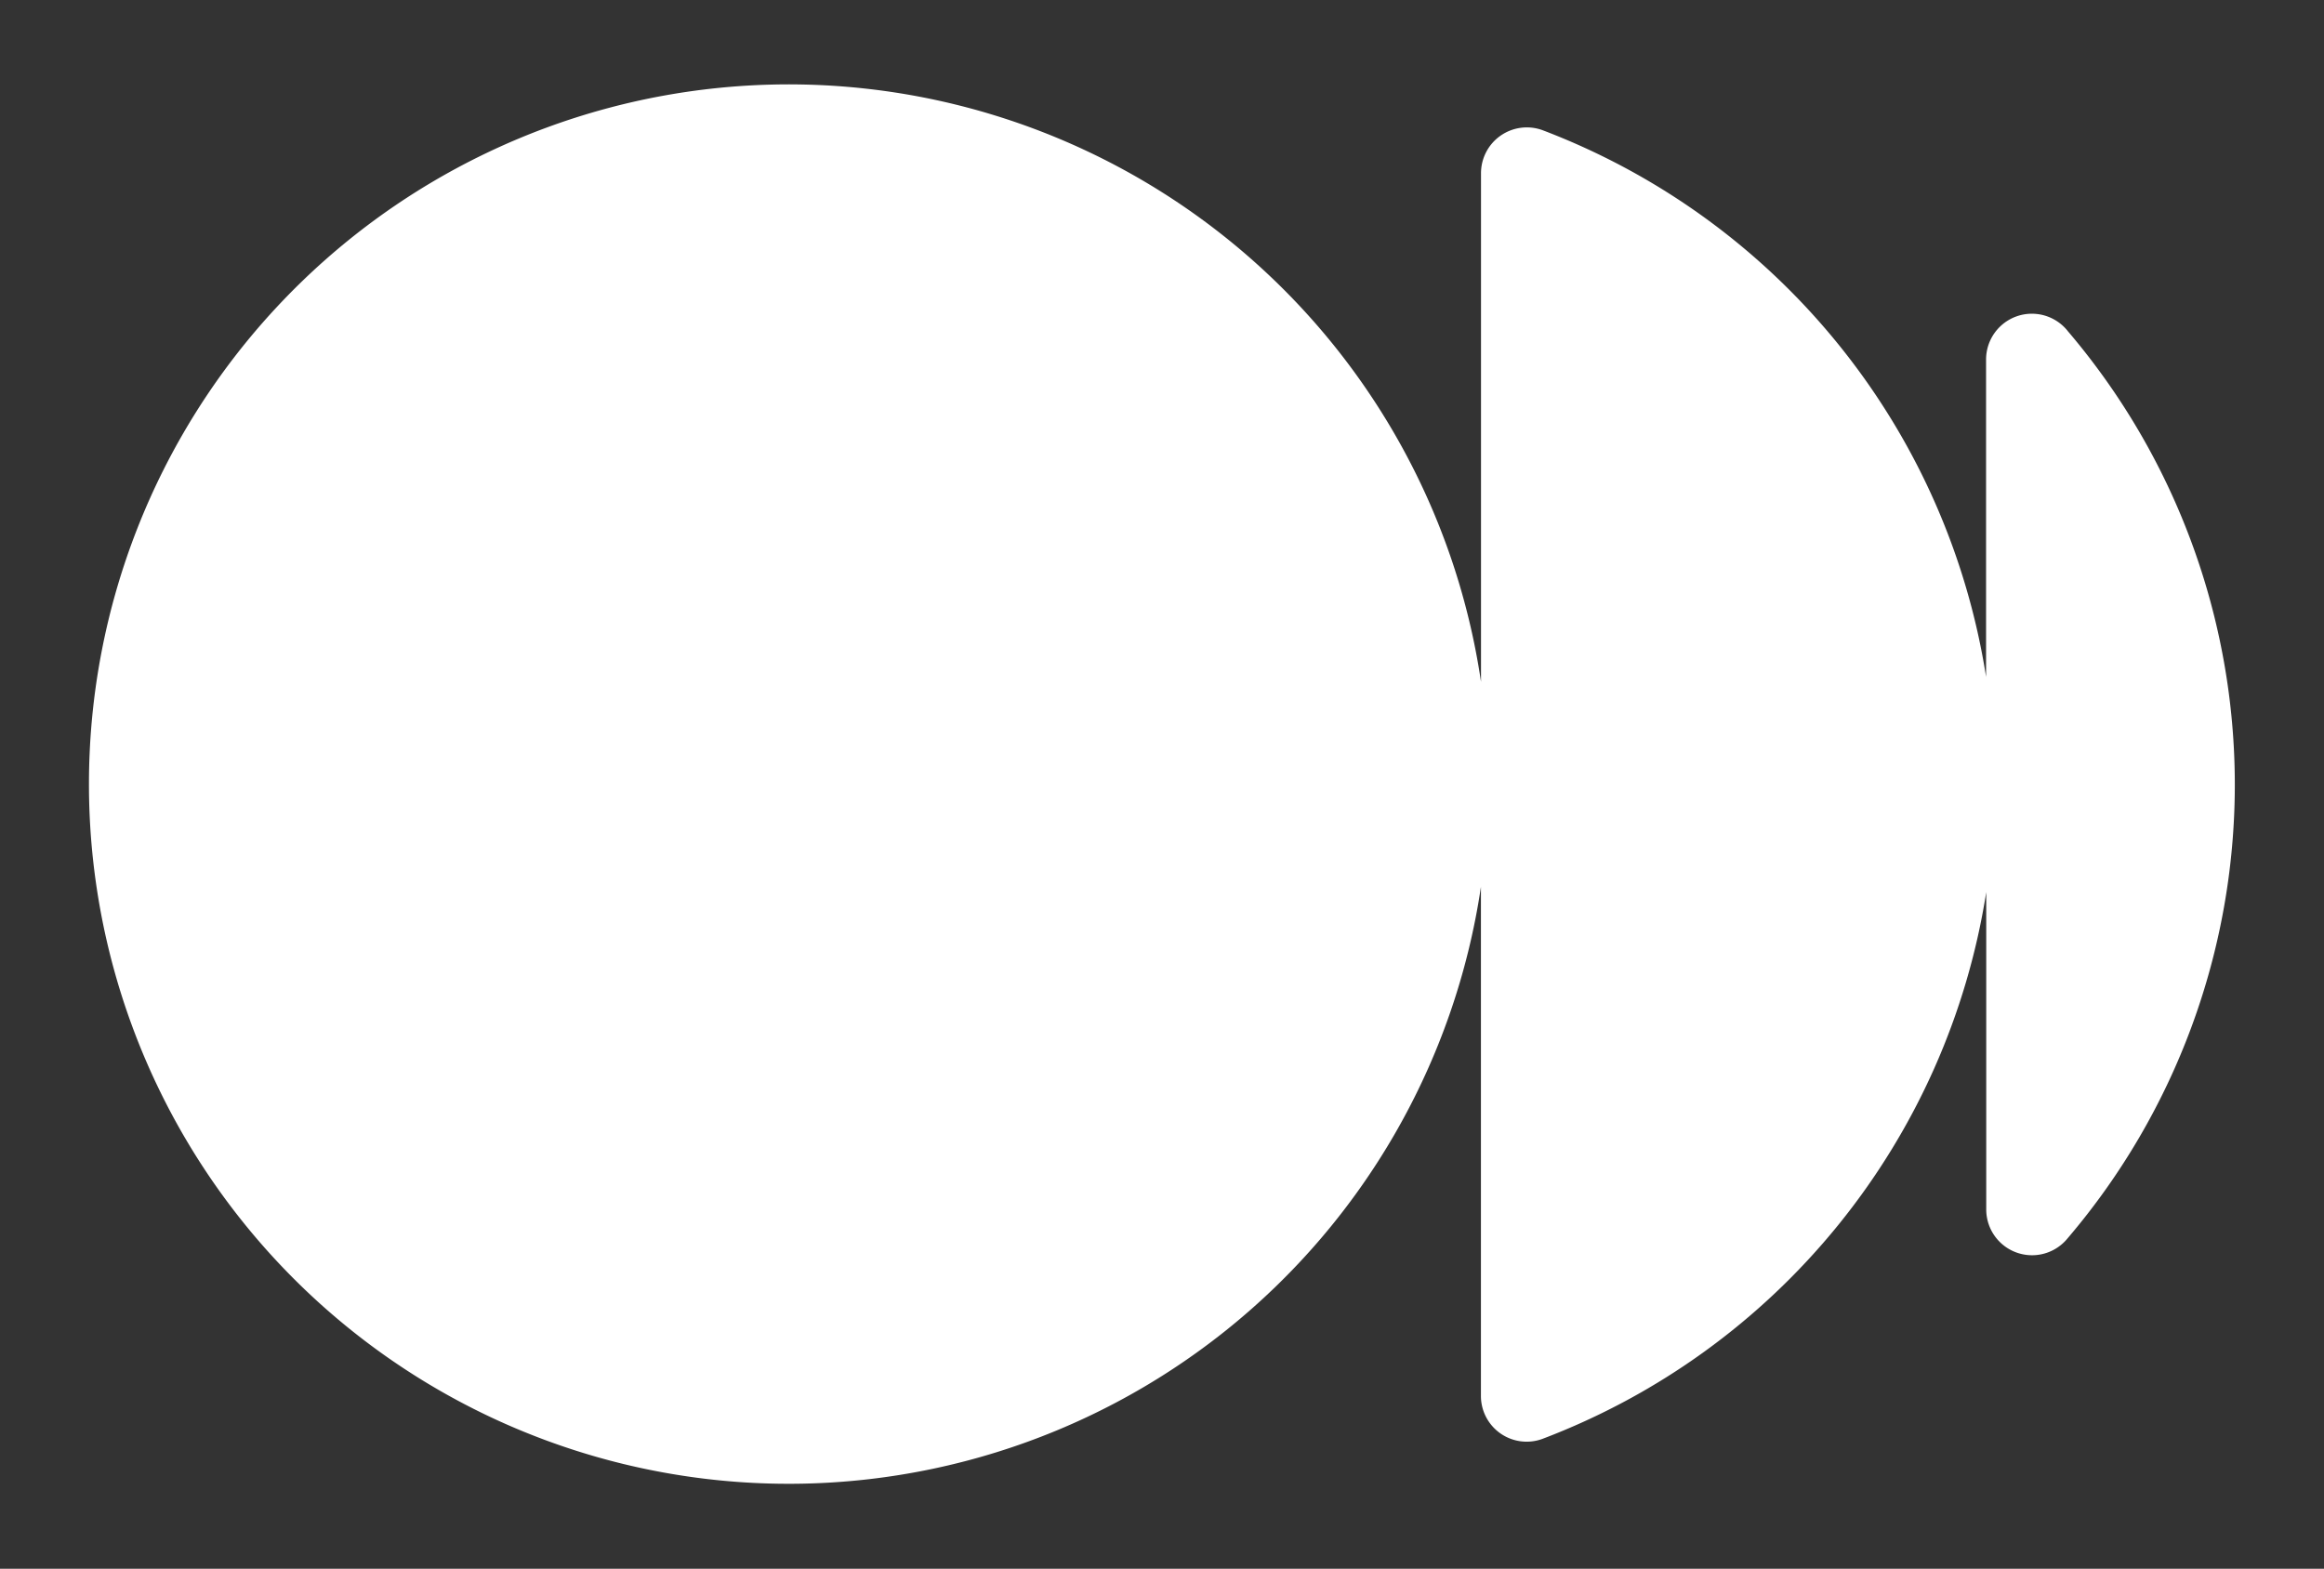
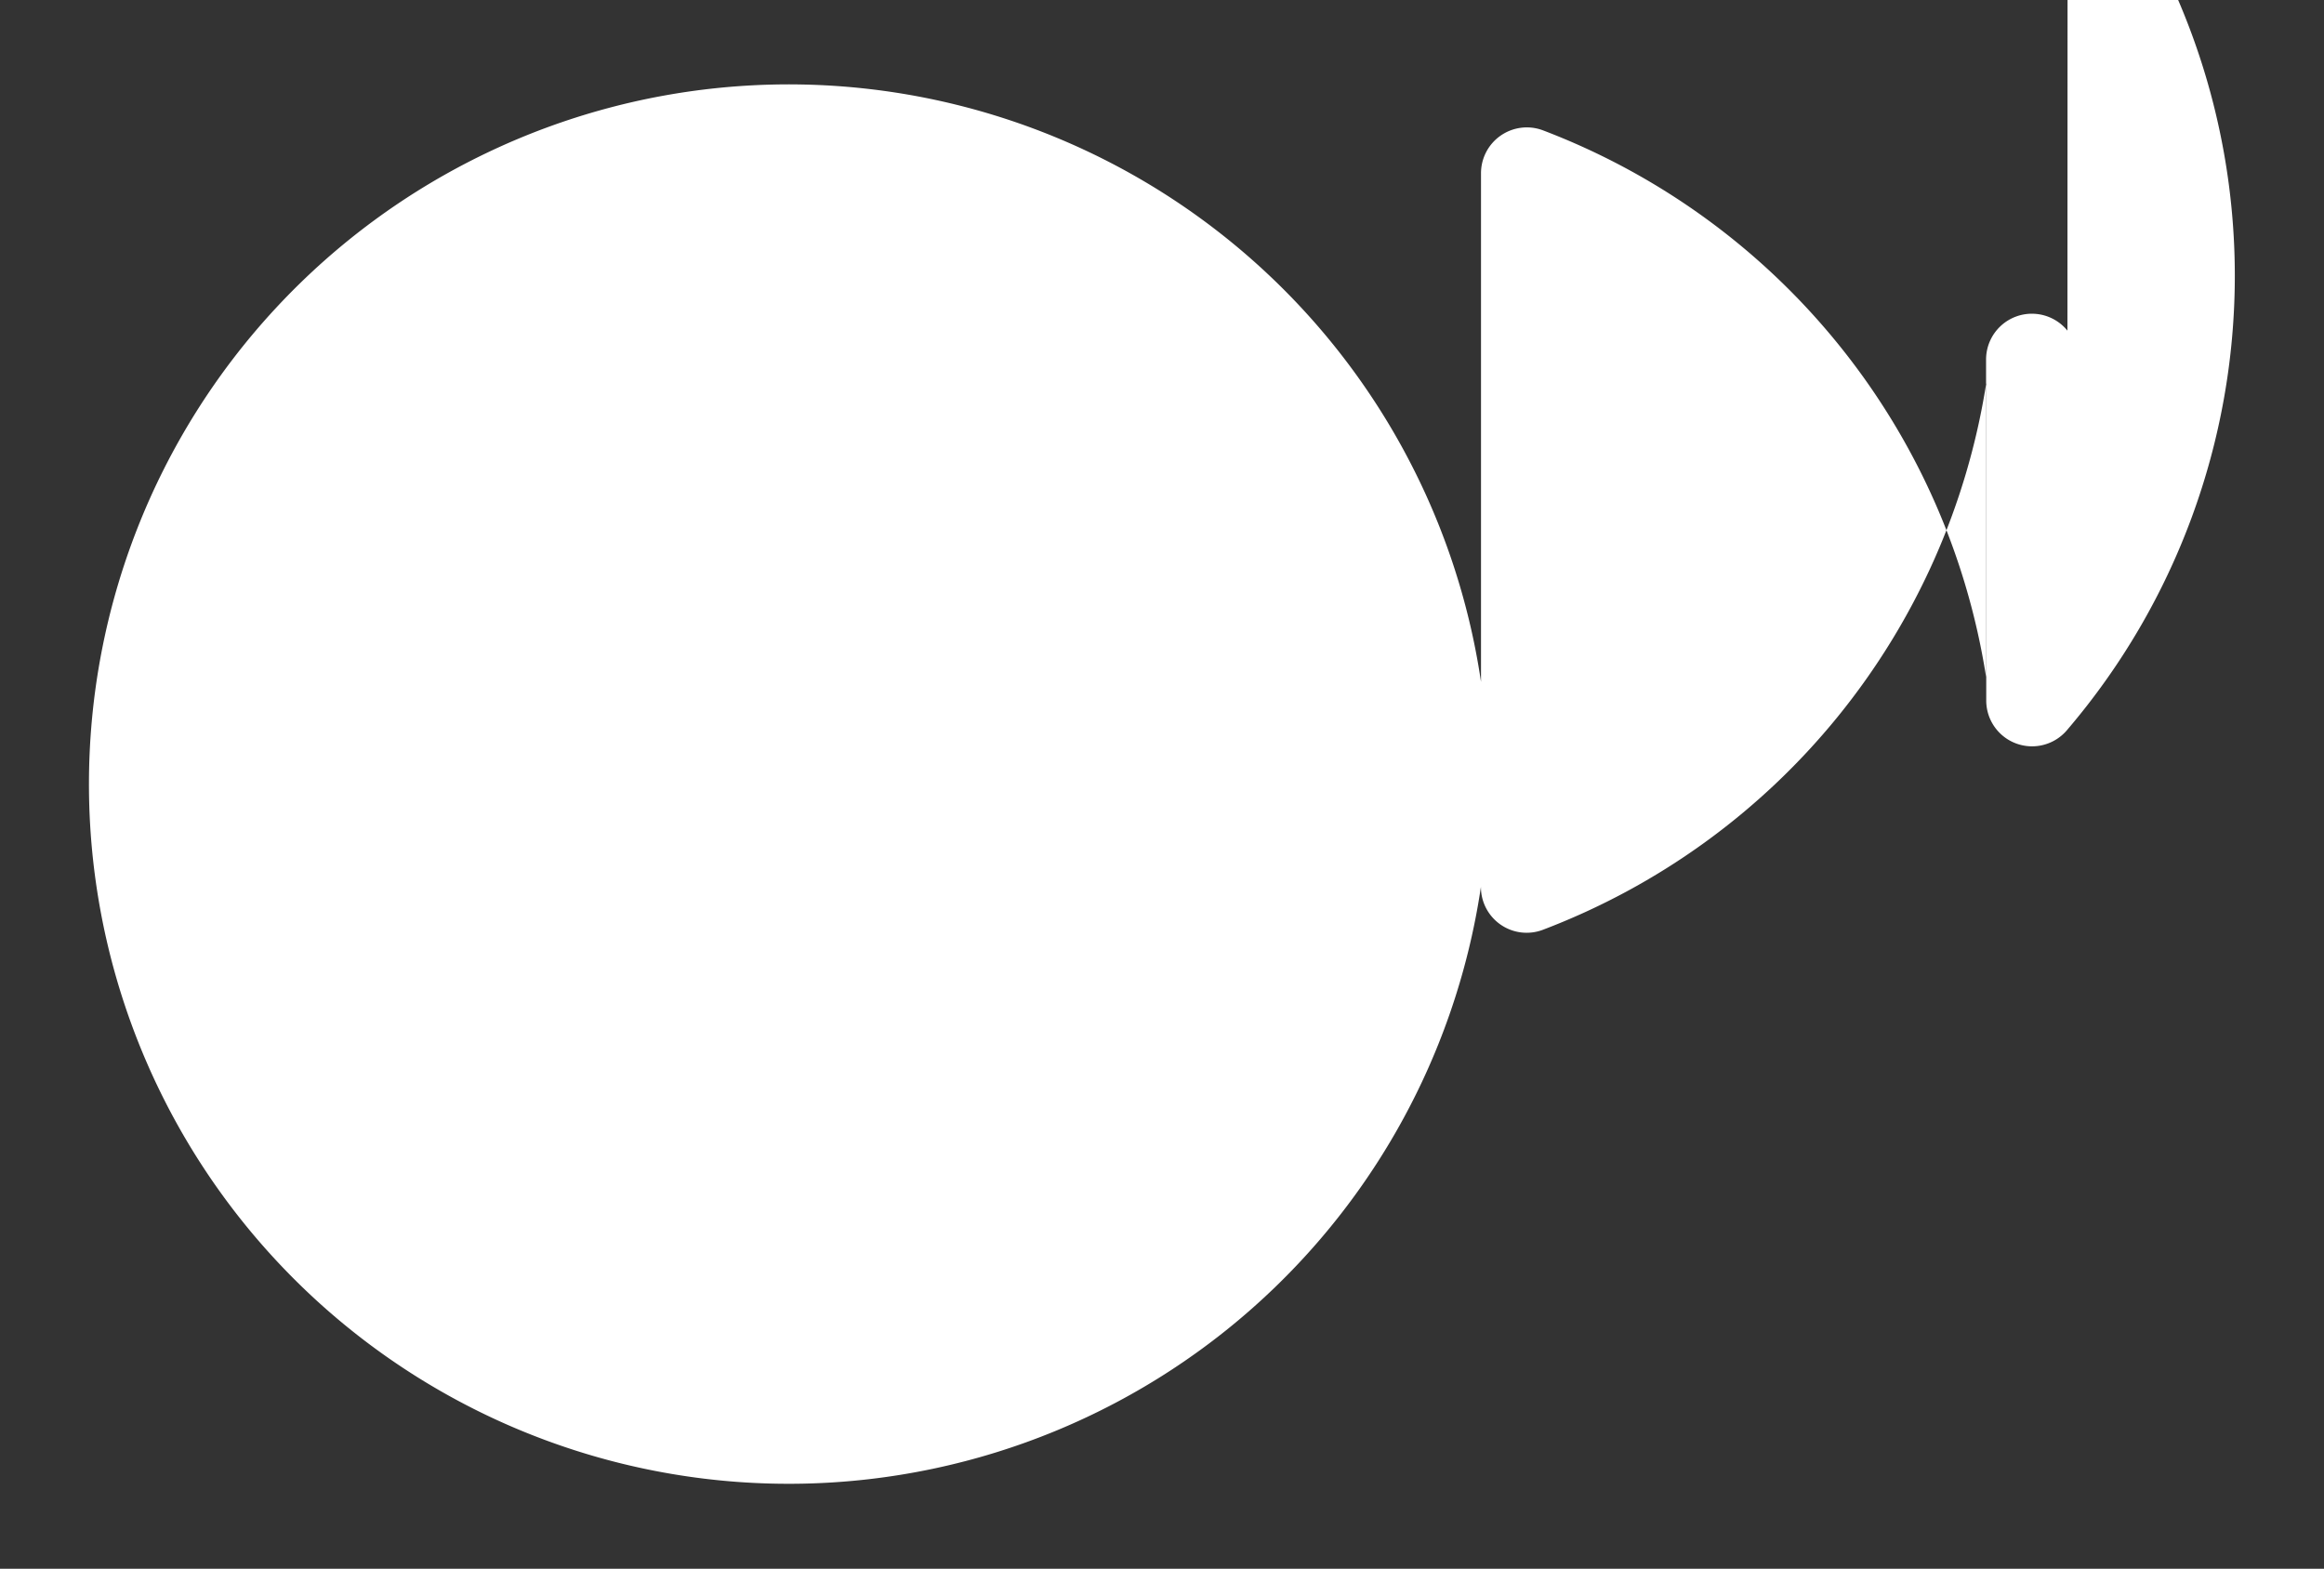
<svg xmlns="http://www.w3.org/2000/svg" id="Layer_1" data-name="Layer 1" viewBox="0 0 285.61 192.81">
  <rect x="0" y="0" width="285.61" height="192.81" fill="#333333" stroke="none" />
  <defs>
    <style>.cls-1{fill:#fff;}</style>
  </defs>
-   <path class="cls-1" d="M254.08,40.64a5.63,5.63,0,0,0-10,3.55v39A86.13,86.13,0,0,0,189.57,16a5.63,5.63,0,0,0-7.56,5.3V83.81A86,86,0,1,0,182,109v62.55a5.62,5.62,0,0,0,7.56,5.3,86.13,86.13,0,0,0,54.54-67.2v39a5.63,5.63,0,0,0,10,3.55,85.94,85.94,0,0,0,0-111.53Z" />
+   <path class="cls-1" d="M254.08,40.64a5.63,5.63,0,0,0-10,3.55v39A86.13,86.13,0,0,0,189.57,16a5.63,5.63,0,0,0-7.56,5.3V83.81A86,86,0,1,0,182,109a5.62,5.62,0,0,0,7.56,5.3,86.13,86.13,0,0,0,54.54-67.2v39a5.63,5.63,0,0,0,10,3.55,85.94,85.94,0,0,0,0-111.53Z" />
</svg>